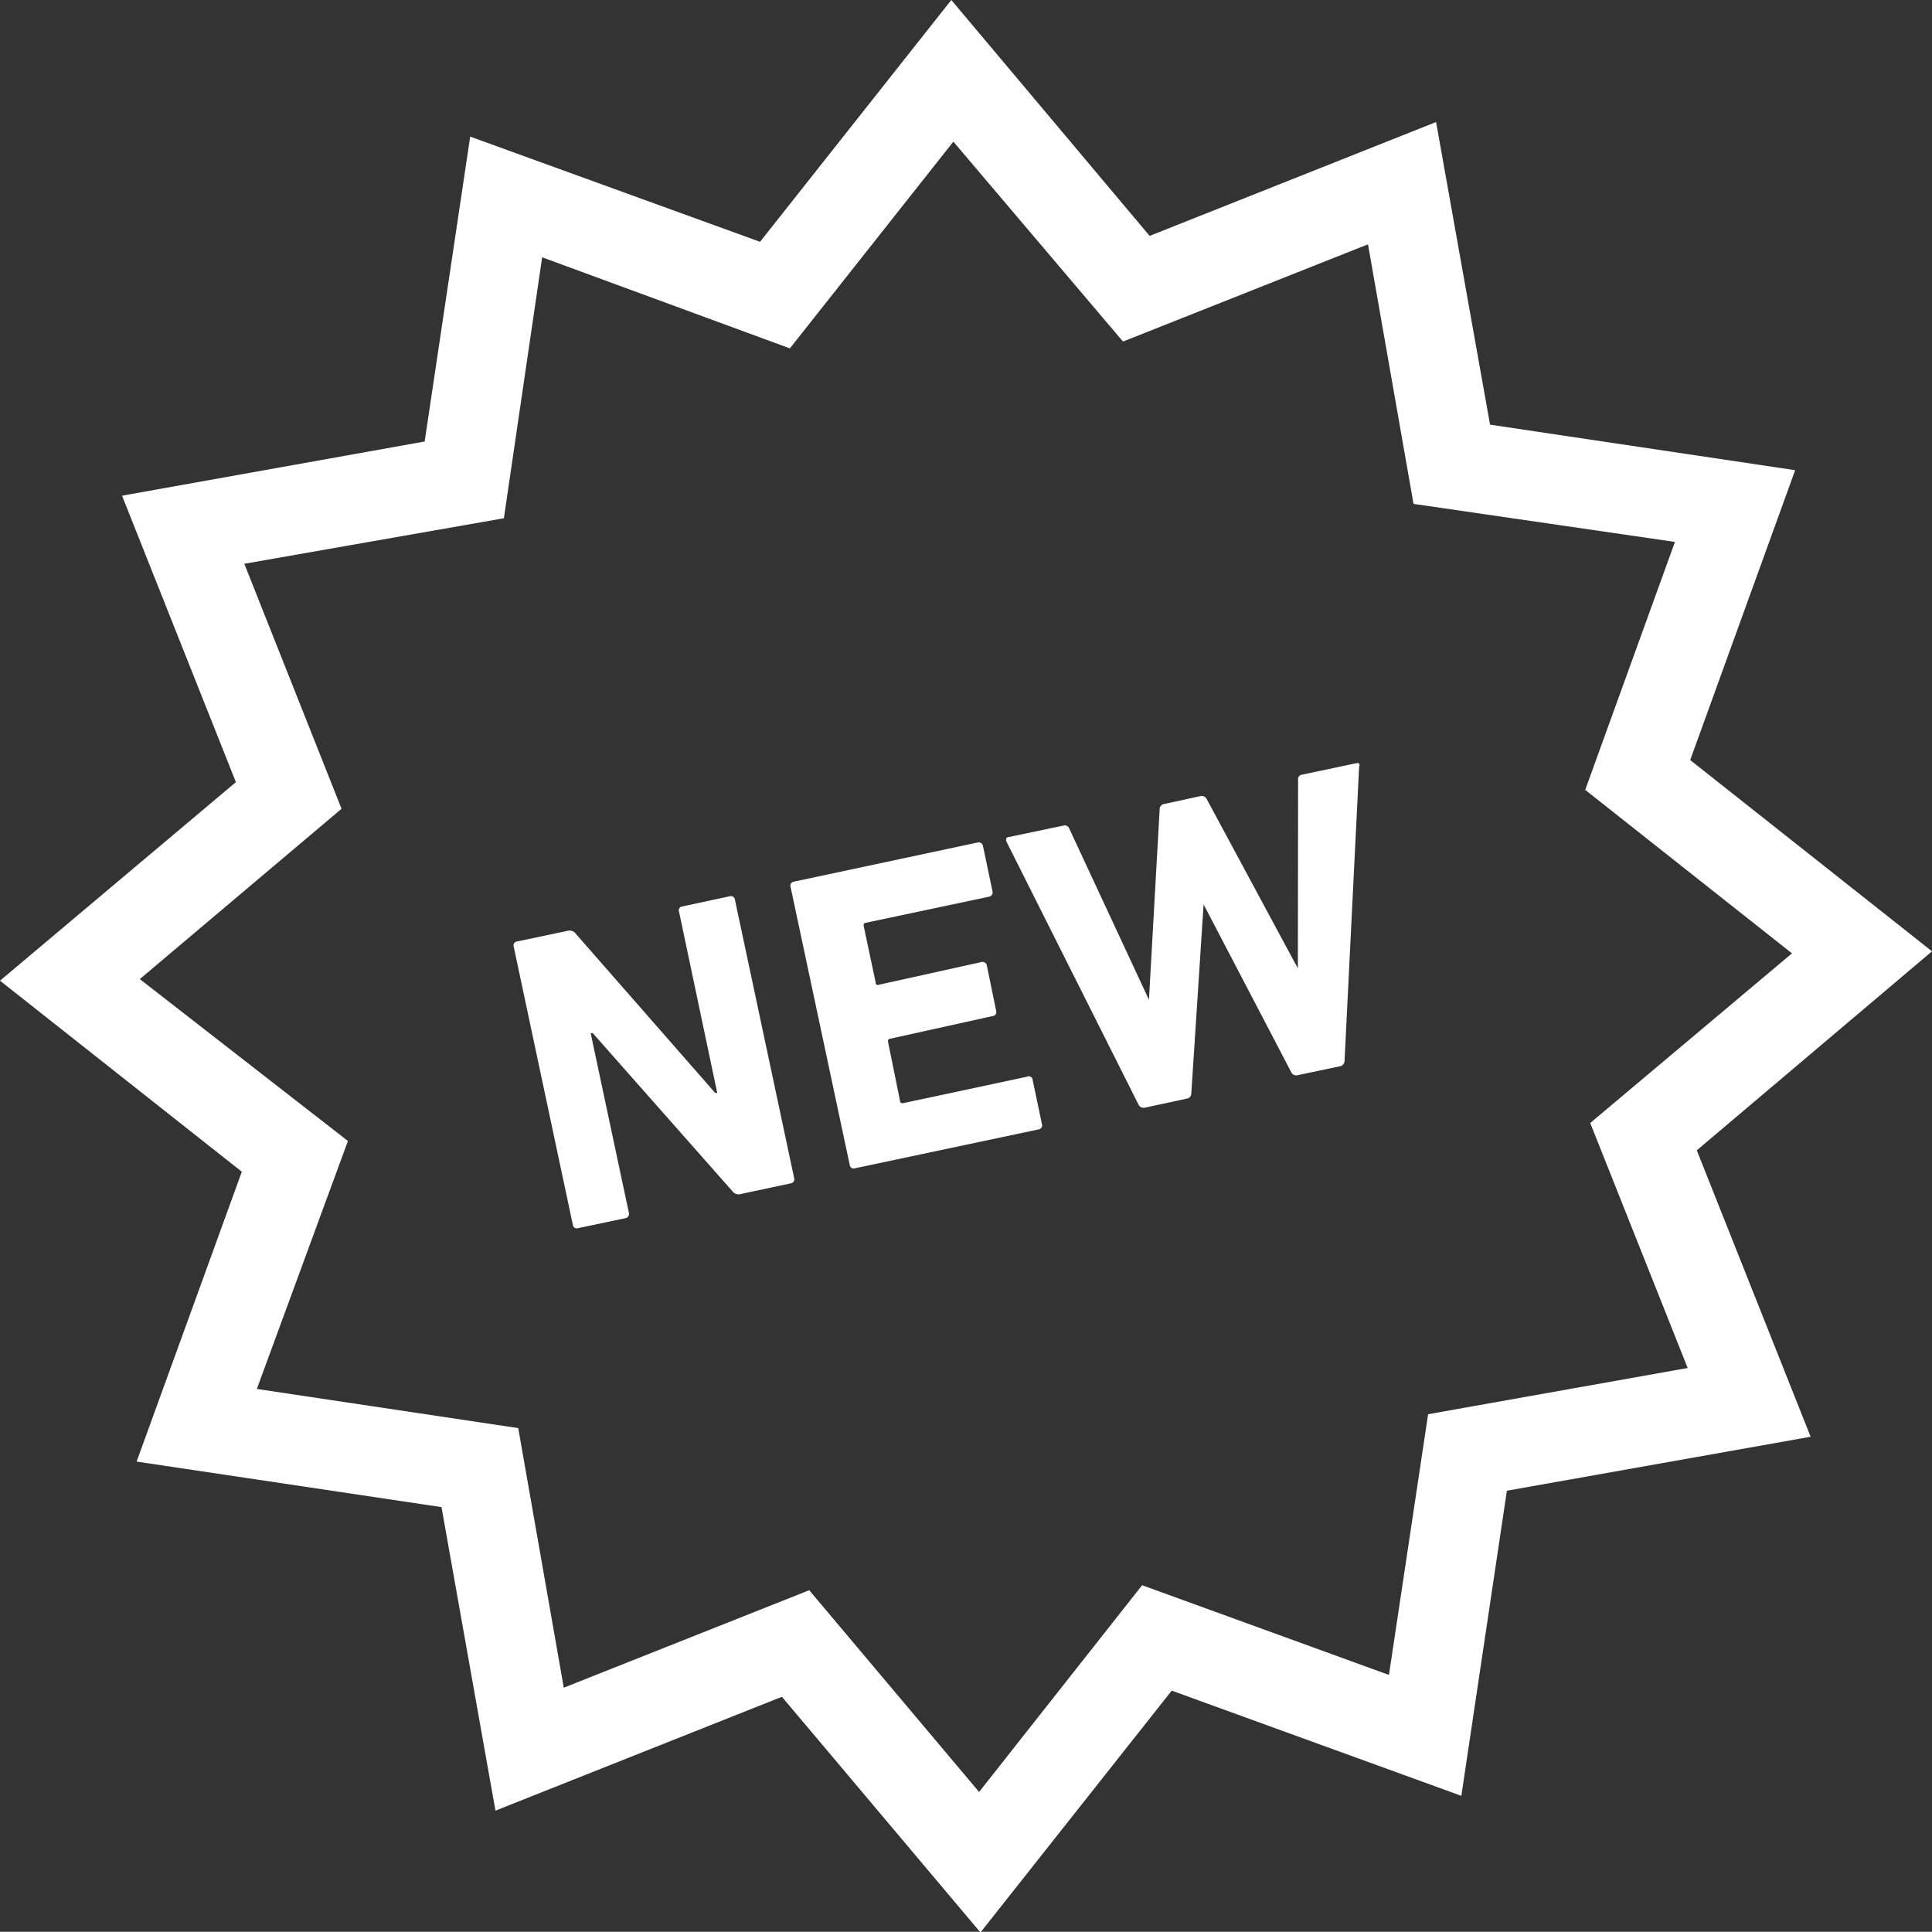
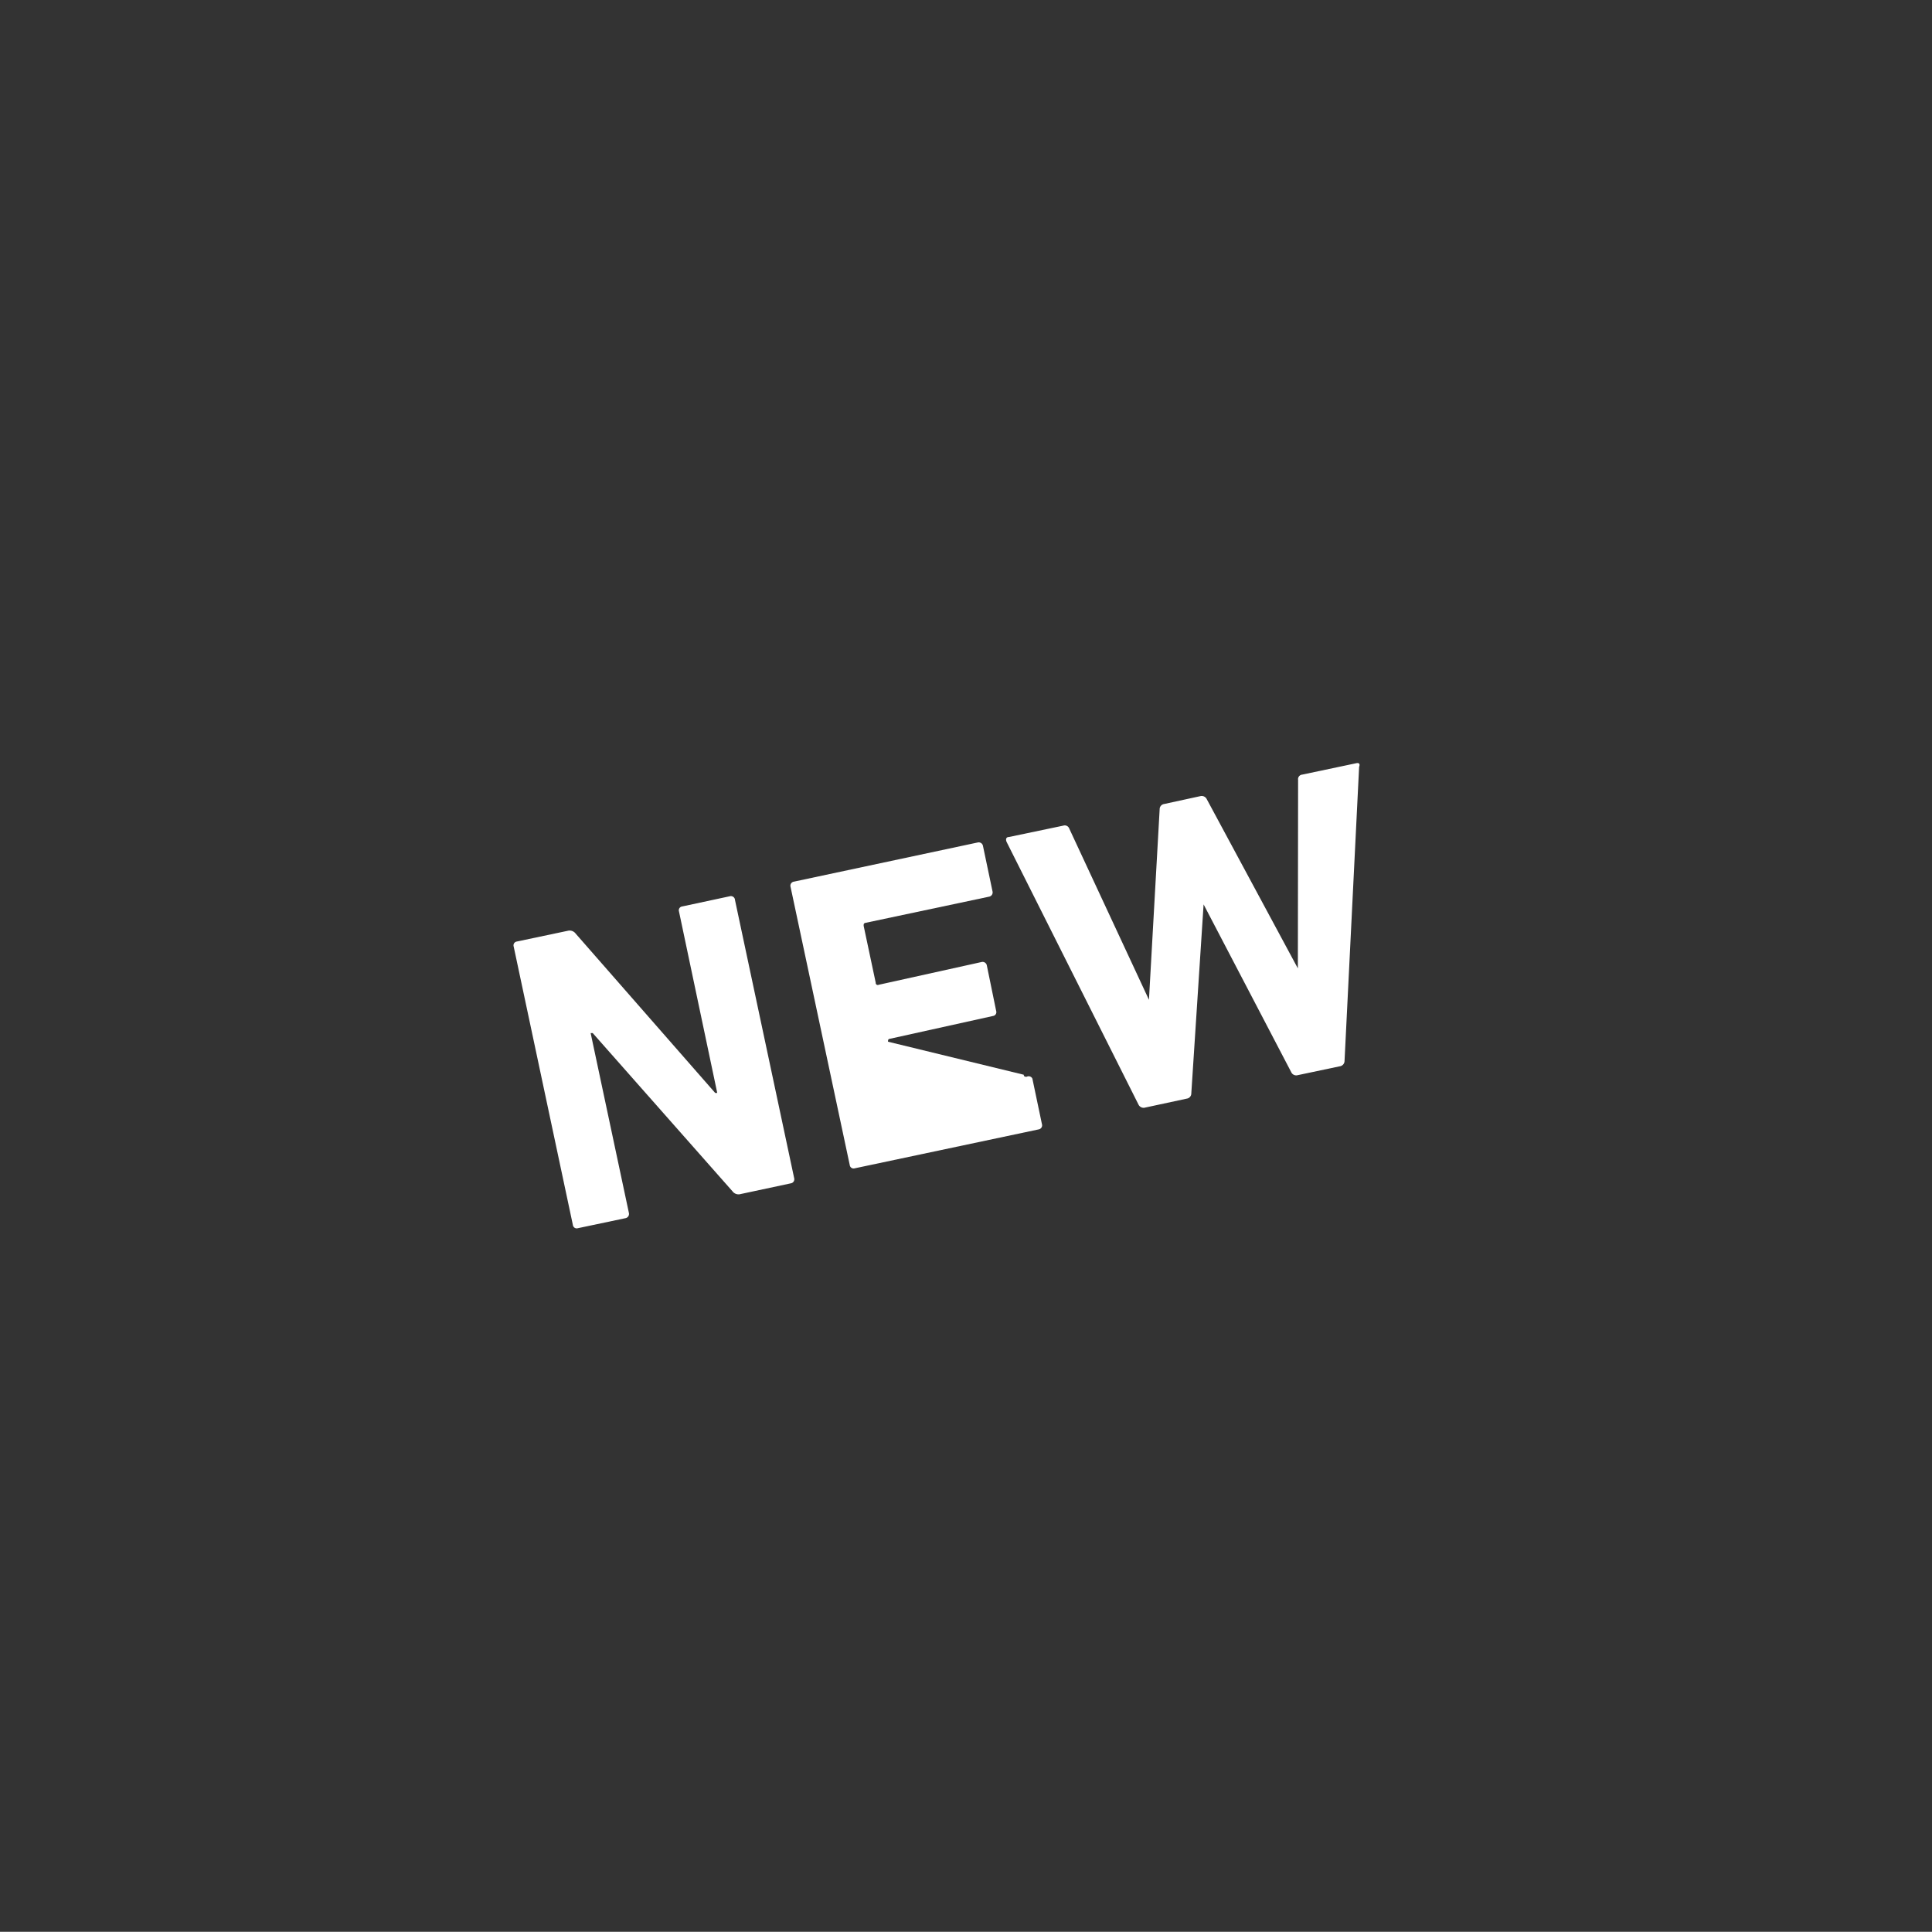
<svg xmlns="http://www.w3.org/2000/svg" preserveAspectRatio="none" width="84.85" height="84.84" viewBox="0 0 84.85 84.84">
  <rect x="0" y="0" width="84.85" height="84.84" fill="#333333" stroke="none" />
  <defs>
    <style>.cls-1{fill:#fff;}</style>
  </defs>
  <g id="レイヤー_2" data-name="レイヤー 2">
    <g id="具">
-       <path class="cls-1" d="M84.85,41.78l-10.62-8.4,4.61-12.73-13.4-2L63.07,5.36l-12.58,5L41.78,0,40.3,1.87l-6.92,8.75L20.65,6l-2,13.39L5.36,21.77l5,12.58L0,43.07l10.62,8.39L6,64.19l13.39,2,2.37,13.33,12.58-5,8.72,10.35,8.4-10.62,12.72,4.62,2-13.4,13.34-2.37-5-12.58ZM62.72,62.11,61,73.56,50.16,69.62,43,78.7l-7.46-8.86L24.76,74.12l-2-11.4L11.28,61l4-10.89L6.14,43,15,35.52,10.73,24.76l11.4-2,1.68-11.46,10.88,4,7.18-9.08L49.32,15l10.76-4.27,2,11.4L73.56,23.8,69.62,34.69l9.08,7.18-8.86,7.45,4.28,10.76Z" />
      <path class="cls-1" d="M32.06,39.36l-2.1.45a.17.17,0,0,0-.14.22L31.5,48l-.09,0-6.13-7a.33.33,0,0,0-.35-.12l-2.23.47a.17.17,0,0,0-.14.22l2.6,12.23a.17.17,0,0,0,.22.14l2.09-.44a.19.19,0,0,0,.15-.23l-1.68-7.9.09,0,6.14,6.95a.33.33,0,0,0,.36.12l2.2-.47a.18.18,0,0,0,.15-.22l-2.6-12.22A.18.18,0,0,0,32.06,39.36Z" />
-       <path class="cls-1" d="M45.09,47.29l-5.43,1.16c-.07,0-.12,0-.13-.09L39,45.75c0-.07,0-.12.09-.13l4.52-1a.17.17,0,0,0,.14-.22l-.41-2a.19.19,0,0,0-.23-.15l-4.52,1a.09.09,0,0,1-.13-.09l-.53-2.5c0-.07,0-.11.08-.13l5.43-1.15a.19.19,0,0,0,.15-.23l-.42-2a.19.19,0,0,0-.23-.15l-8.07,1.72a.18.18,0,0,0-.15.23l2.6,12.22a.17.17,0,0,0,.22.14l8.08-1.71a.18.18,0,0,0,.14-.23l-.42-2A.18.18,0,0,0,45.09,47.29Z" />
+       <path class="cls-1" d="M45.09,47.29c-.07,0-.12,0-.13-.09L39,45.75c0-.07,0-.12.09-.13l4.52-1a.17.17,0,0,0,.14-.22l-.41-2a.19.19,0,0,0-.23-.15l-4.52,1a.09.09,0,0,1-.13-.09l-.53-2.5c0-.07,0-.11.08-.13l5.43-1.15a.19.19,0,0,0,.15-.23l-.42-2a.19.19,0,0,0-.23-.15l-8.07,1.72a.18.18,0,0,0-.15.23l2.6,12.22a.17.17,0,0,0,.22.14l8.08-1.71a.18.18,0,0,0,.14-.23l-.42-2A.18.18,0,0,0,45.09,47.29Z" />
      <path class="cls-1" d="M59.56,33.52l-2.37.5a.2.2,0,0,0-.18.23L57,42.53h0L53,35.1a.25.25,0,0,0-.26-.14l-1.61.35a.23.23,0,0,0-.2.23l-.47,8.37h0l-3.5-7.52a.21.21,0,0,0-.26-.13l-2.39.5c-.13,0-.15.11-.1.22L50,48.51a.25.25,0,0,0,.26.14l1.86-.4a.23.23,0,0,0,.2-.23l.54-8.3h0l3.85,7.37a.24.24,0,0,0,.28.13l1.85-.39a.24.24,0,0,0,.21-.24l.64-12.91C59.74,33.55,59.69,33.49,59.56,33.52Z" />
    </g>
  </g>
</svg>